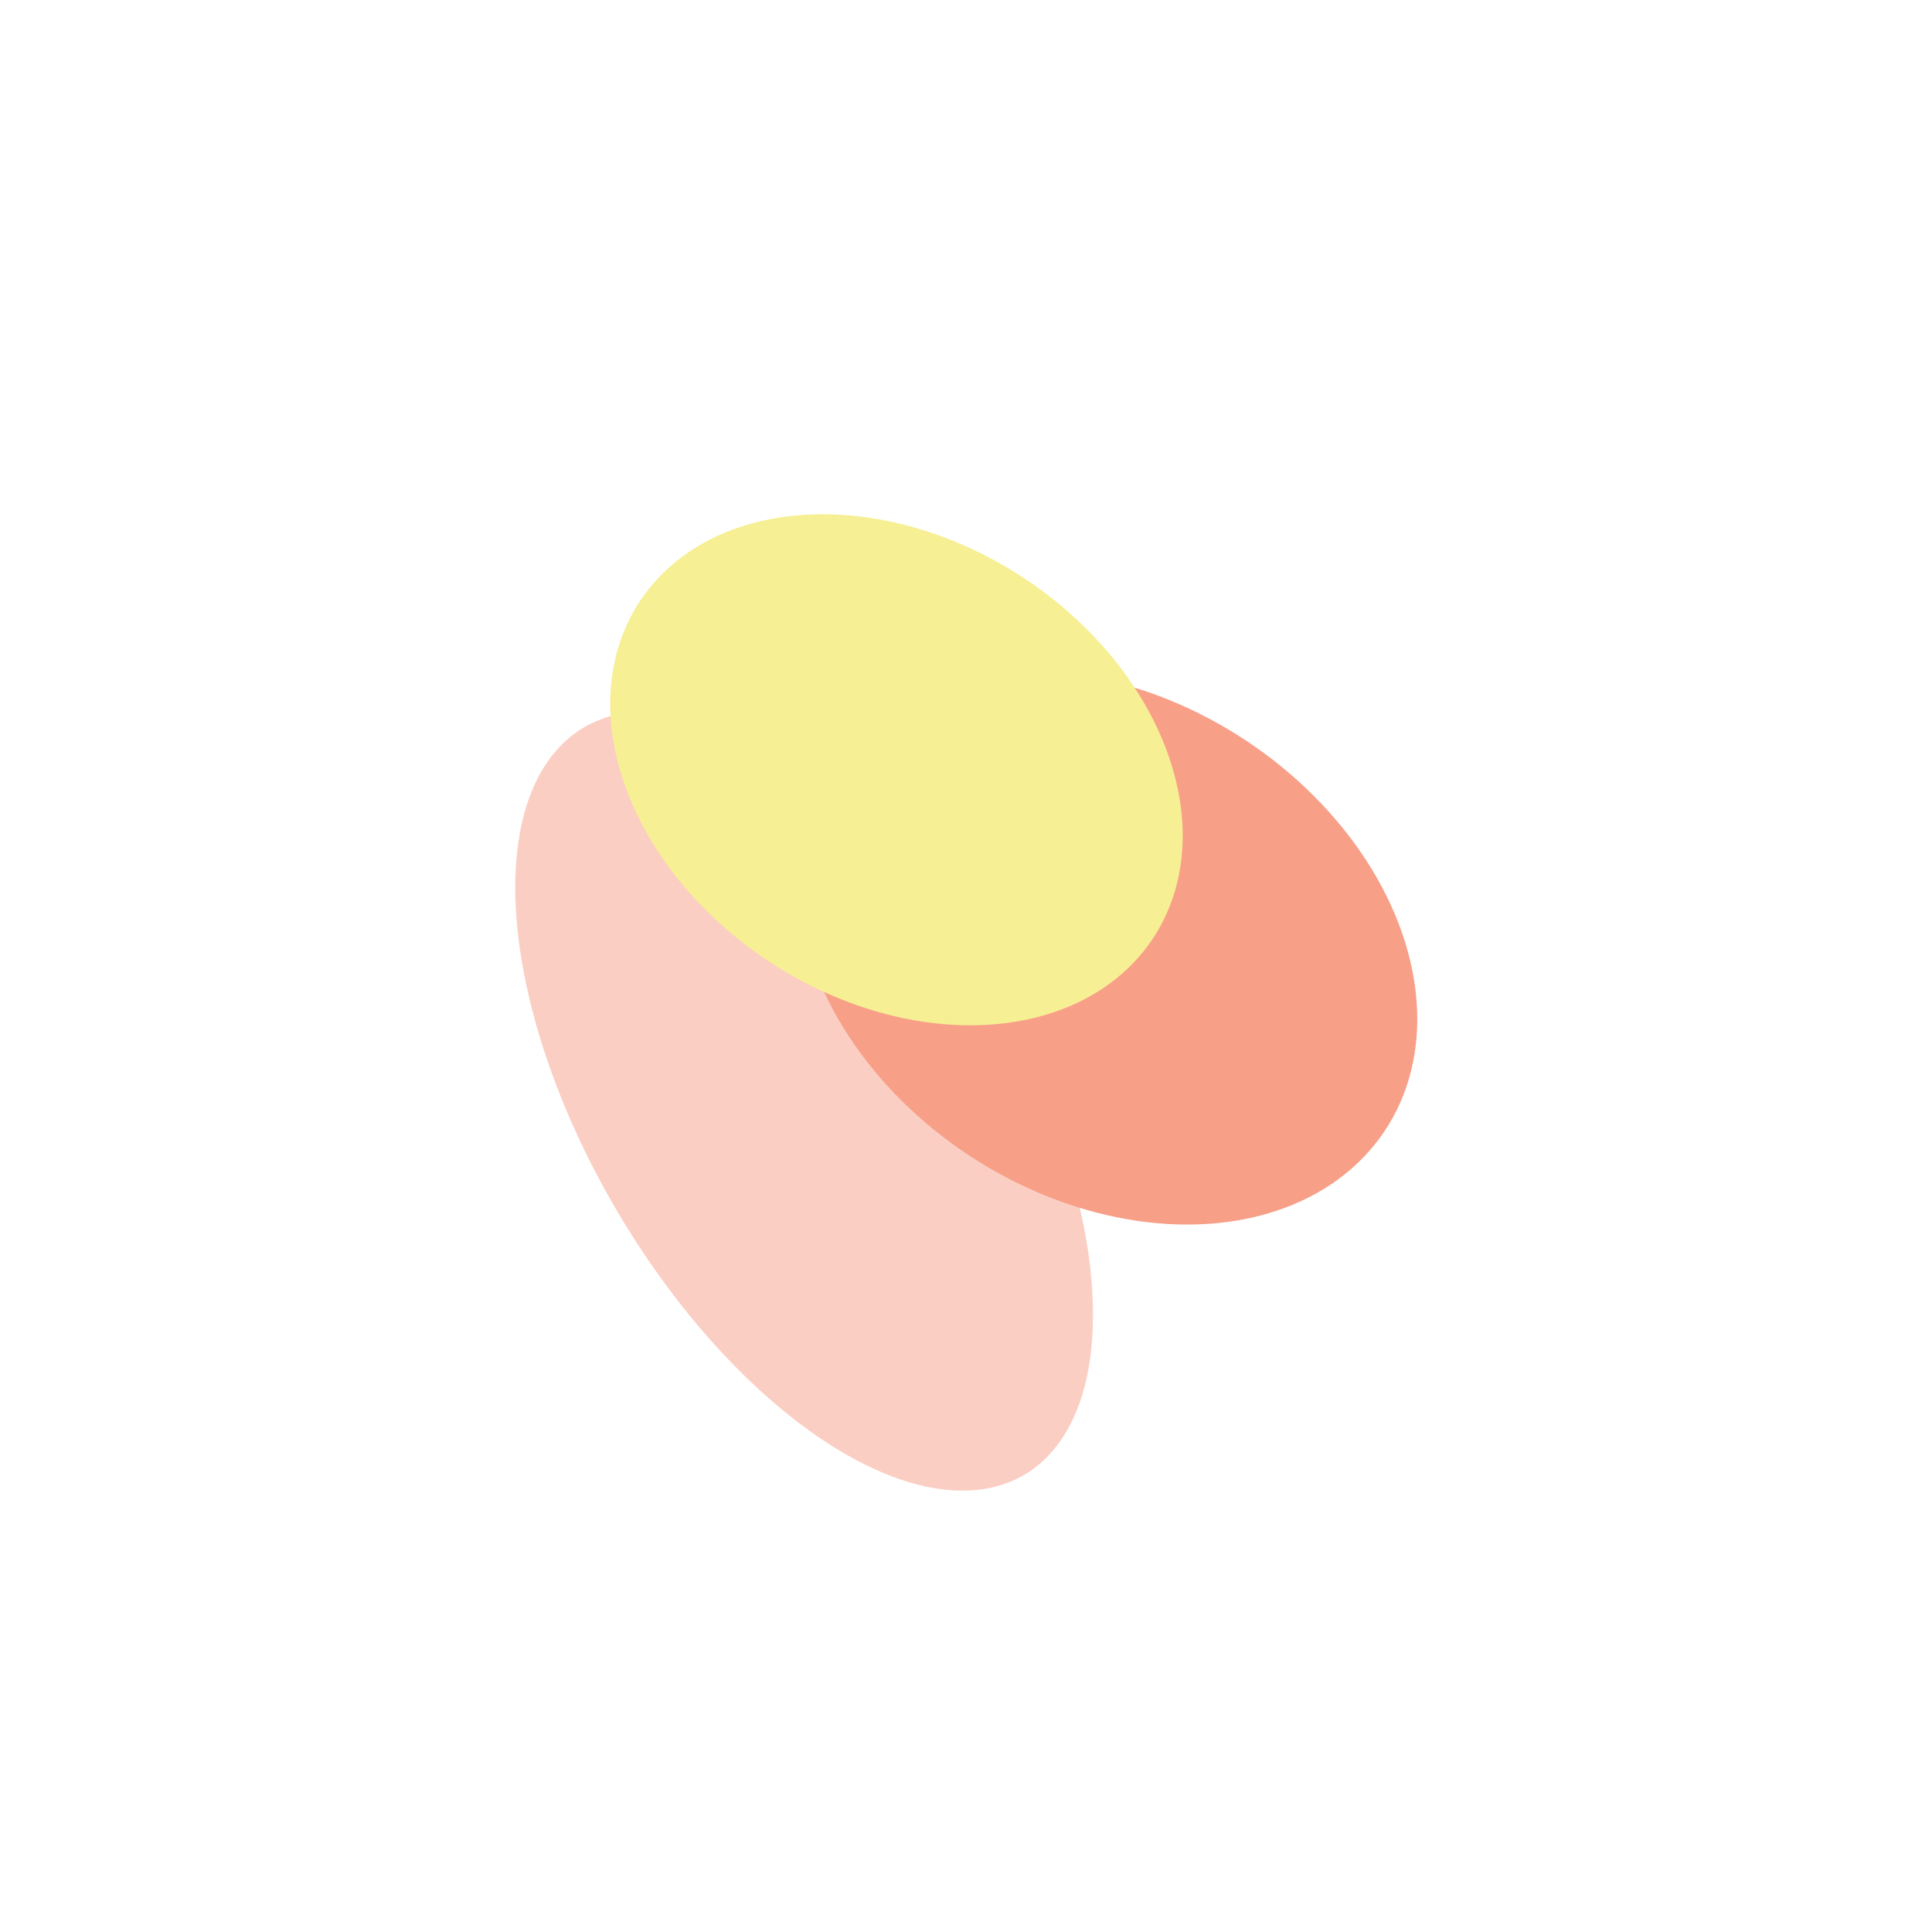
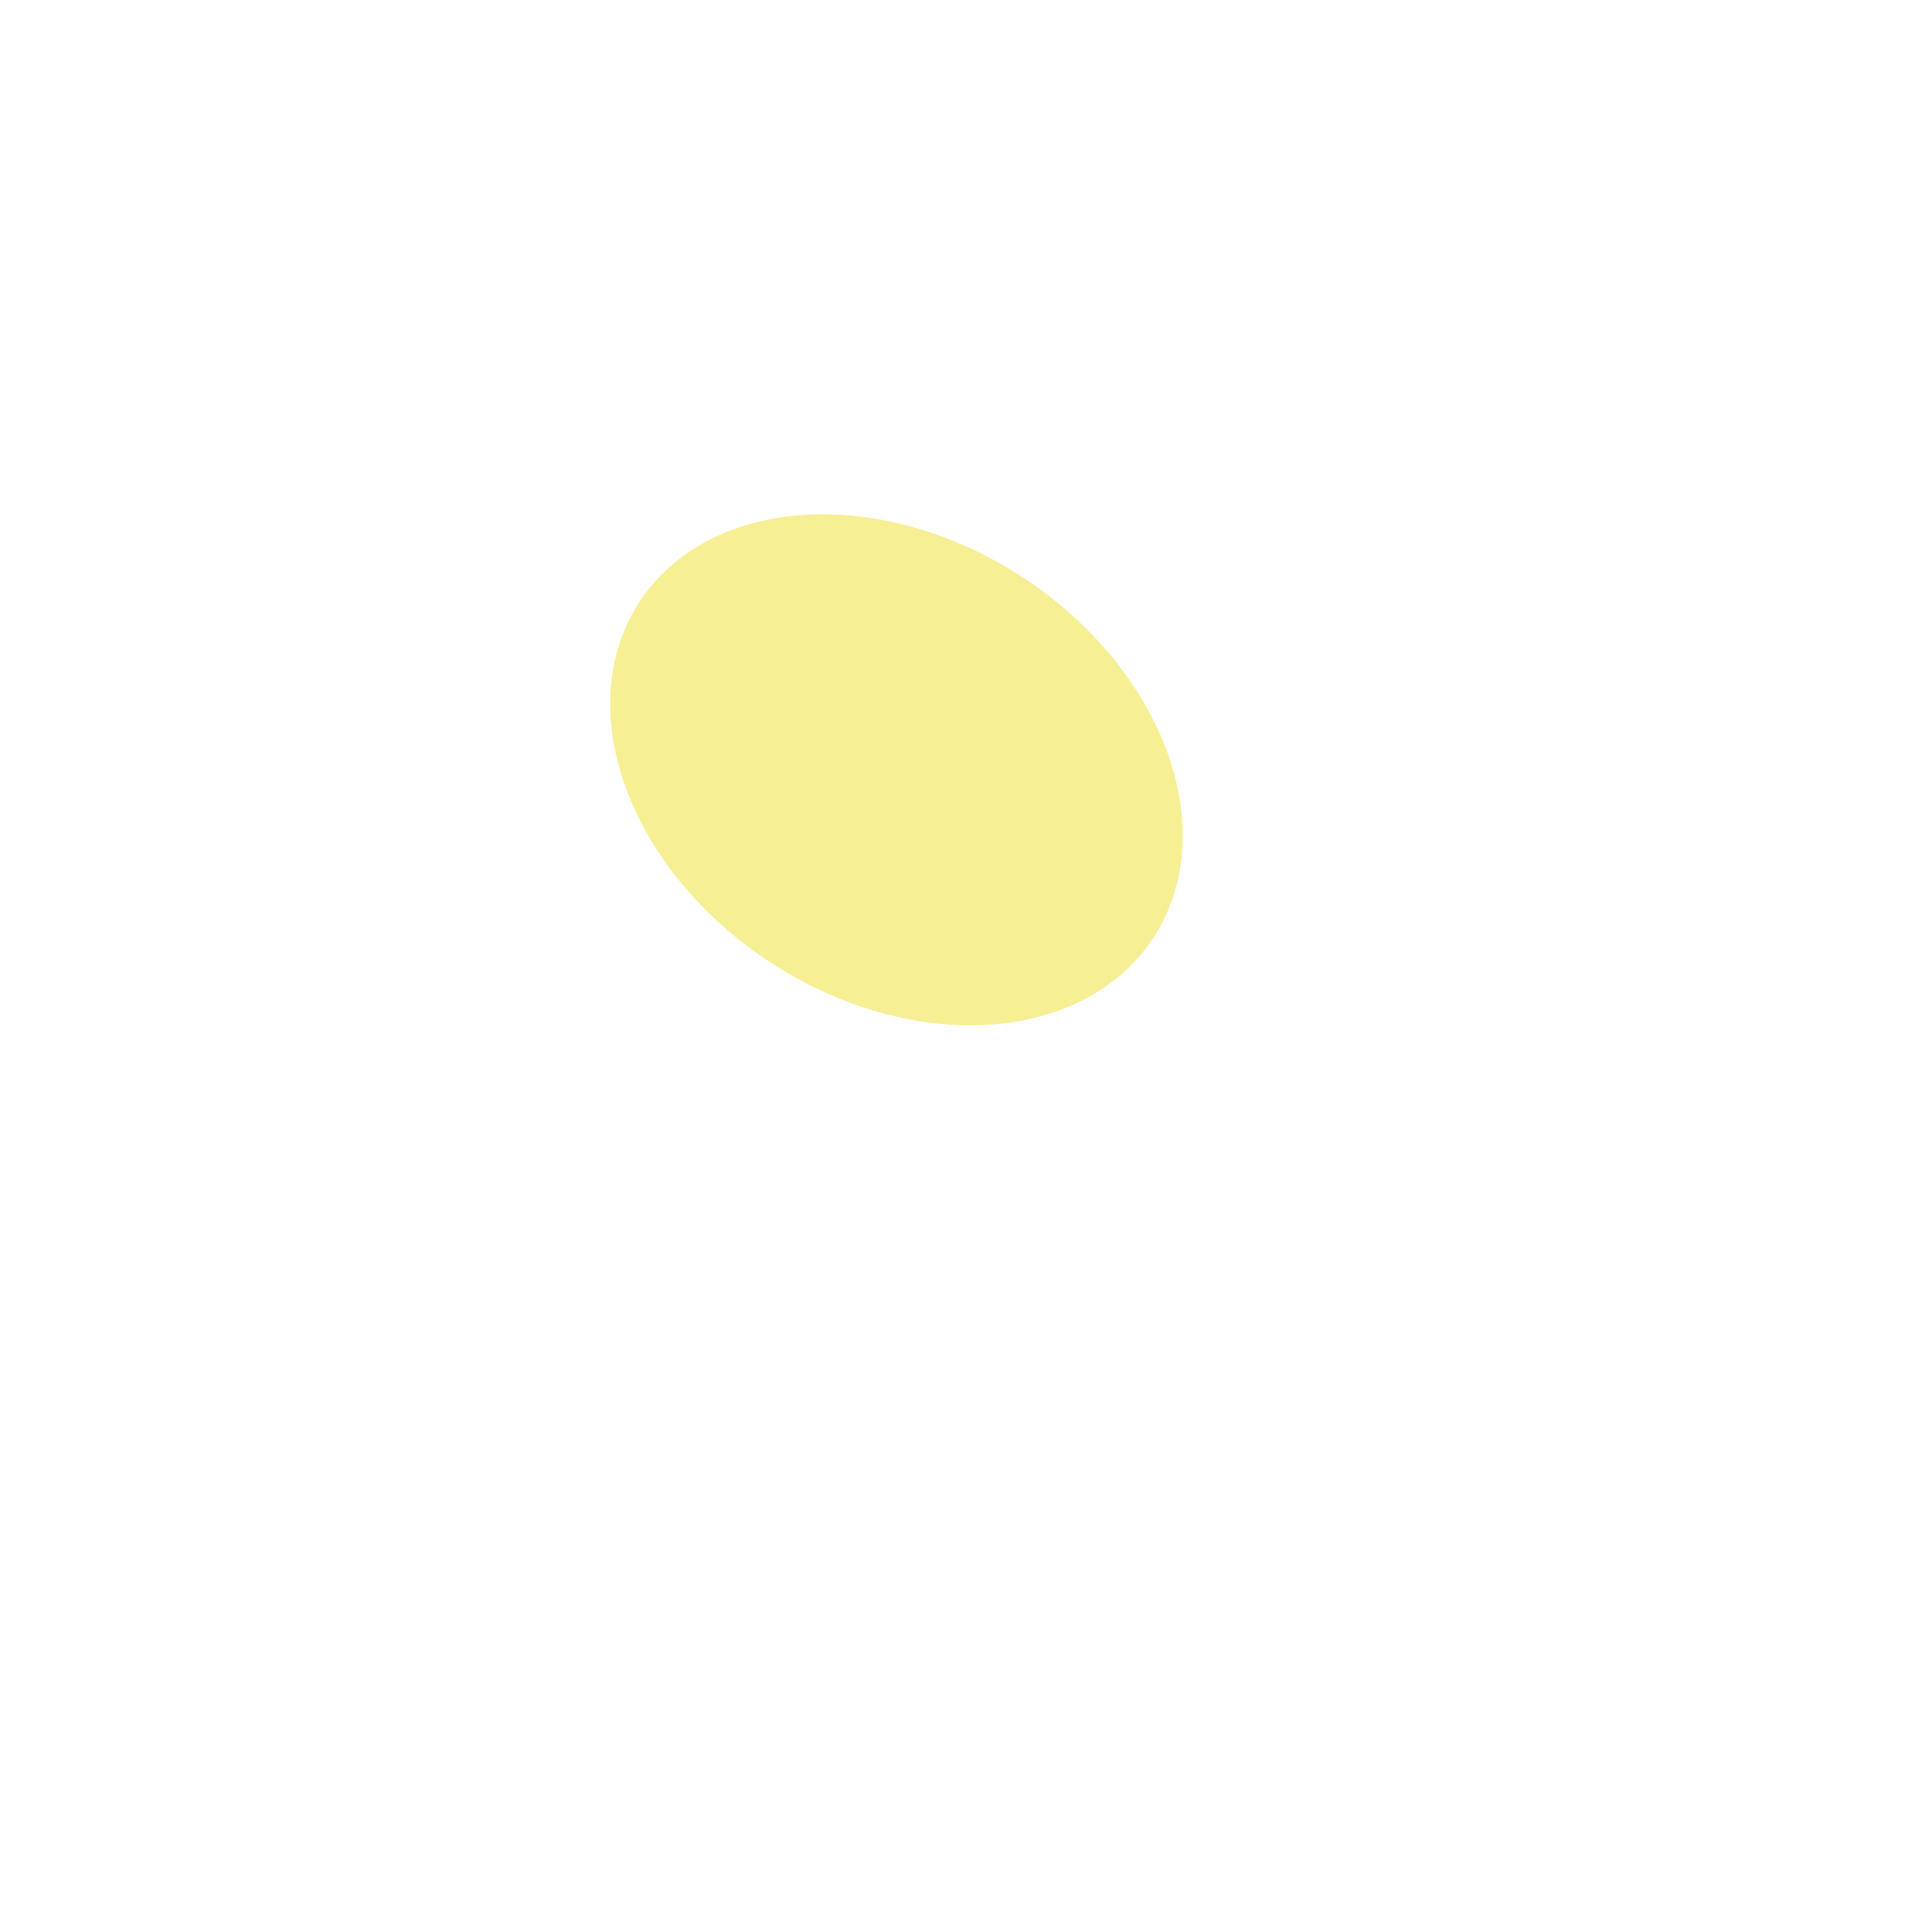
<svg xmlns="http://www.w3.org/2000/svg" width="1128" height="1128" viewBox="0 0 1128 1128" fill="none">
  <g opacity="0.6">
    <g filter="url(#filter0_f_8211_2257)">
-       <ellipse cx="133.762" cy="249.486" rx="133.762" ry="249.486" transform="matrix(0.988 -0.153 0.42 0.908 232.553 436.808)" fill="#F35F38" fill-opacity="0.5" />
-     </g>
+       </g>
    <g filter="url(#filter1_f_8211_2257)">
-       <ellipse cx="167.339" cy="175.755" rx="167.339" ry="175.755" transform="matrix(0.988 -0.153 0.42 0.908 407.26 419.354)" fill="#F35F38" />
-     </g>
+       </g>
    <g filter="url(#filter2_f_8211_2257)">
      <ellipse cx="154.467" cy="162.236" rx="154.467" ry="162.236" transform="matrix(0.988 -0.153 0.42 0.908 302.64 325.764)" fill="#F1E44C" />
    </g>
  </g>
  <defs>
    <filter id="filter0_f_8211_2257" x="0.792" y="115.332" width="937.218" height="1054.82" filterUnits="userSpaceOnUse" color-interpolation-filters="sRGB">
      <feFlood flood-opacity="0" result="BackgroundImageFix" />
      <feBlend mode="normal" in="SourceGraphic" in2="BackgroundImageFix" result="shape" />
      <feGaussianBlur stdDeviation="150" result="effect1_foregroundBlur_8211_2257" />
    </filter>
    <filter id="filter1_f_8211_2257" x="165.256" y="91.59" width="962.194" height="923.235" filterUnits="userSpaceOnUse" color-interpolation-filters="sRGB">
      <feFlood flood-opacity="0" result="BackgroundImageFix" />
      <feBlend mode="normal" in="SourceGraphic" in2="BackgroundImageFix" result="shape" />
      <feGaussianBlur stdDeviation="150" result="effect1_foregroundBlur_8211_2257" />
    </filter>
    <filter id="filter2_f_8211_2257" x="56.176" y="0.135" width="934.335" height="898.372" filterUnits="userSpaceOnUse" color-interpolation-filters="sRGB">
      <feFlood flood-opacity="0" result="BackgroundImageFix" />
      <feBlend mode="normal" in="SourceGraphic" in2="BackgroundImageFix" result="shape" />
      <feGaussianBlur stdDeviation="150" result="effect1_foregroundBlur_8211_2257" />
    </filter>
  </defs>
</svg>